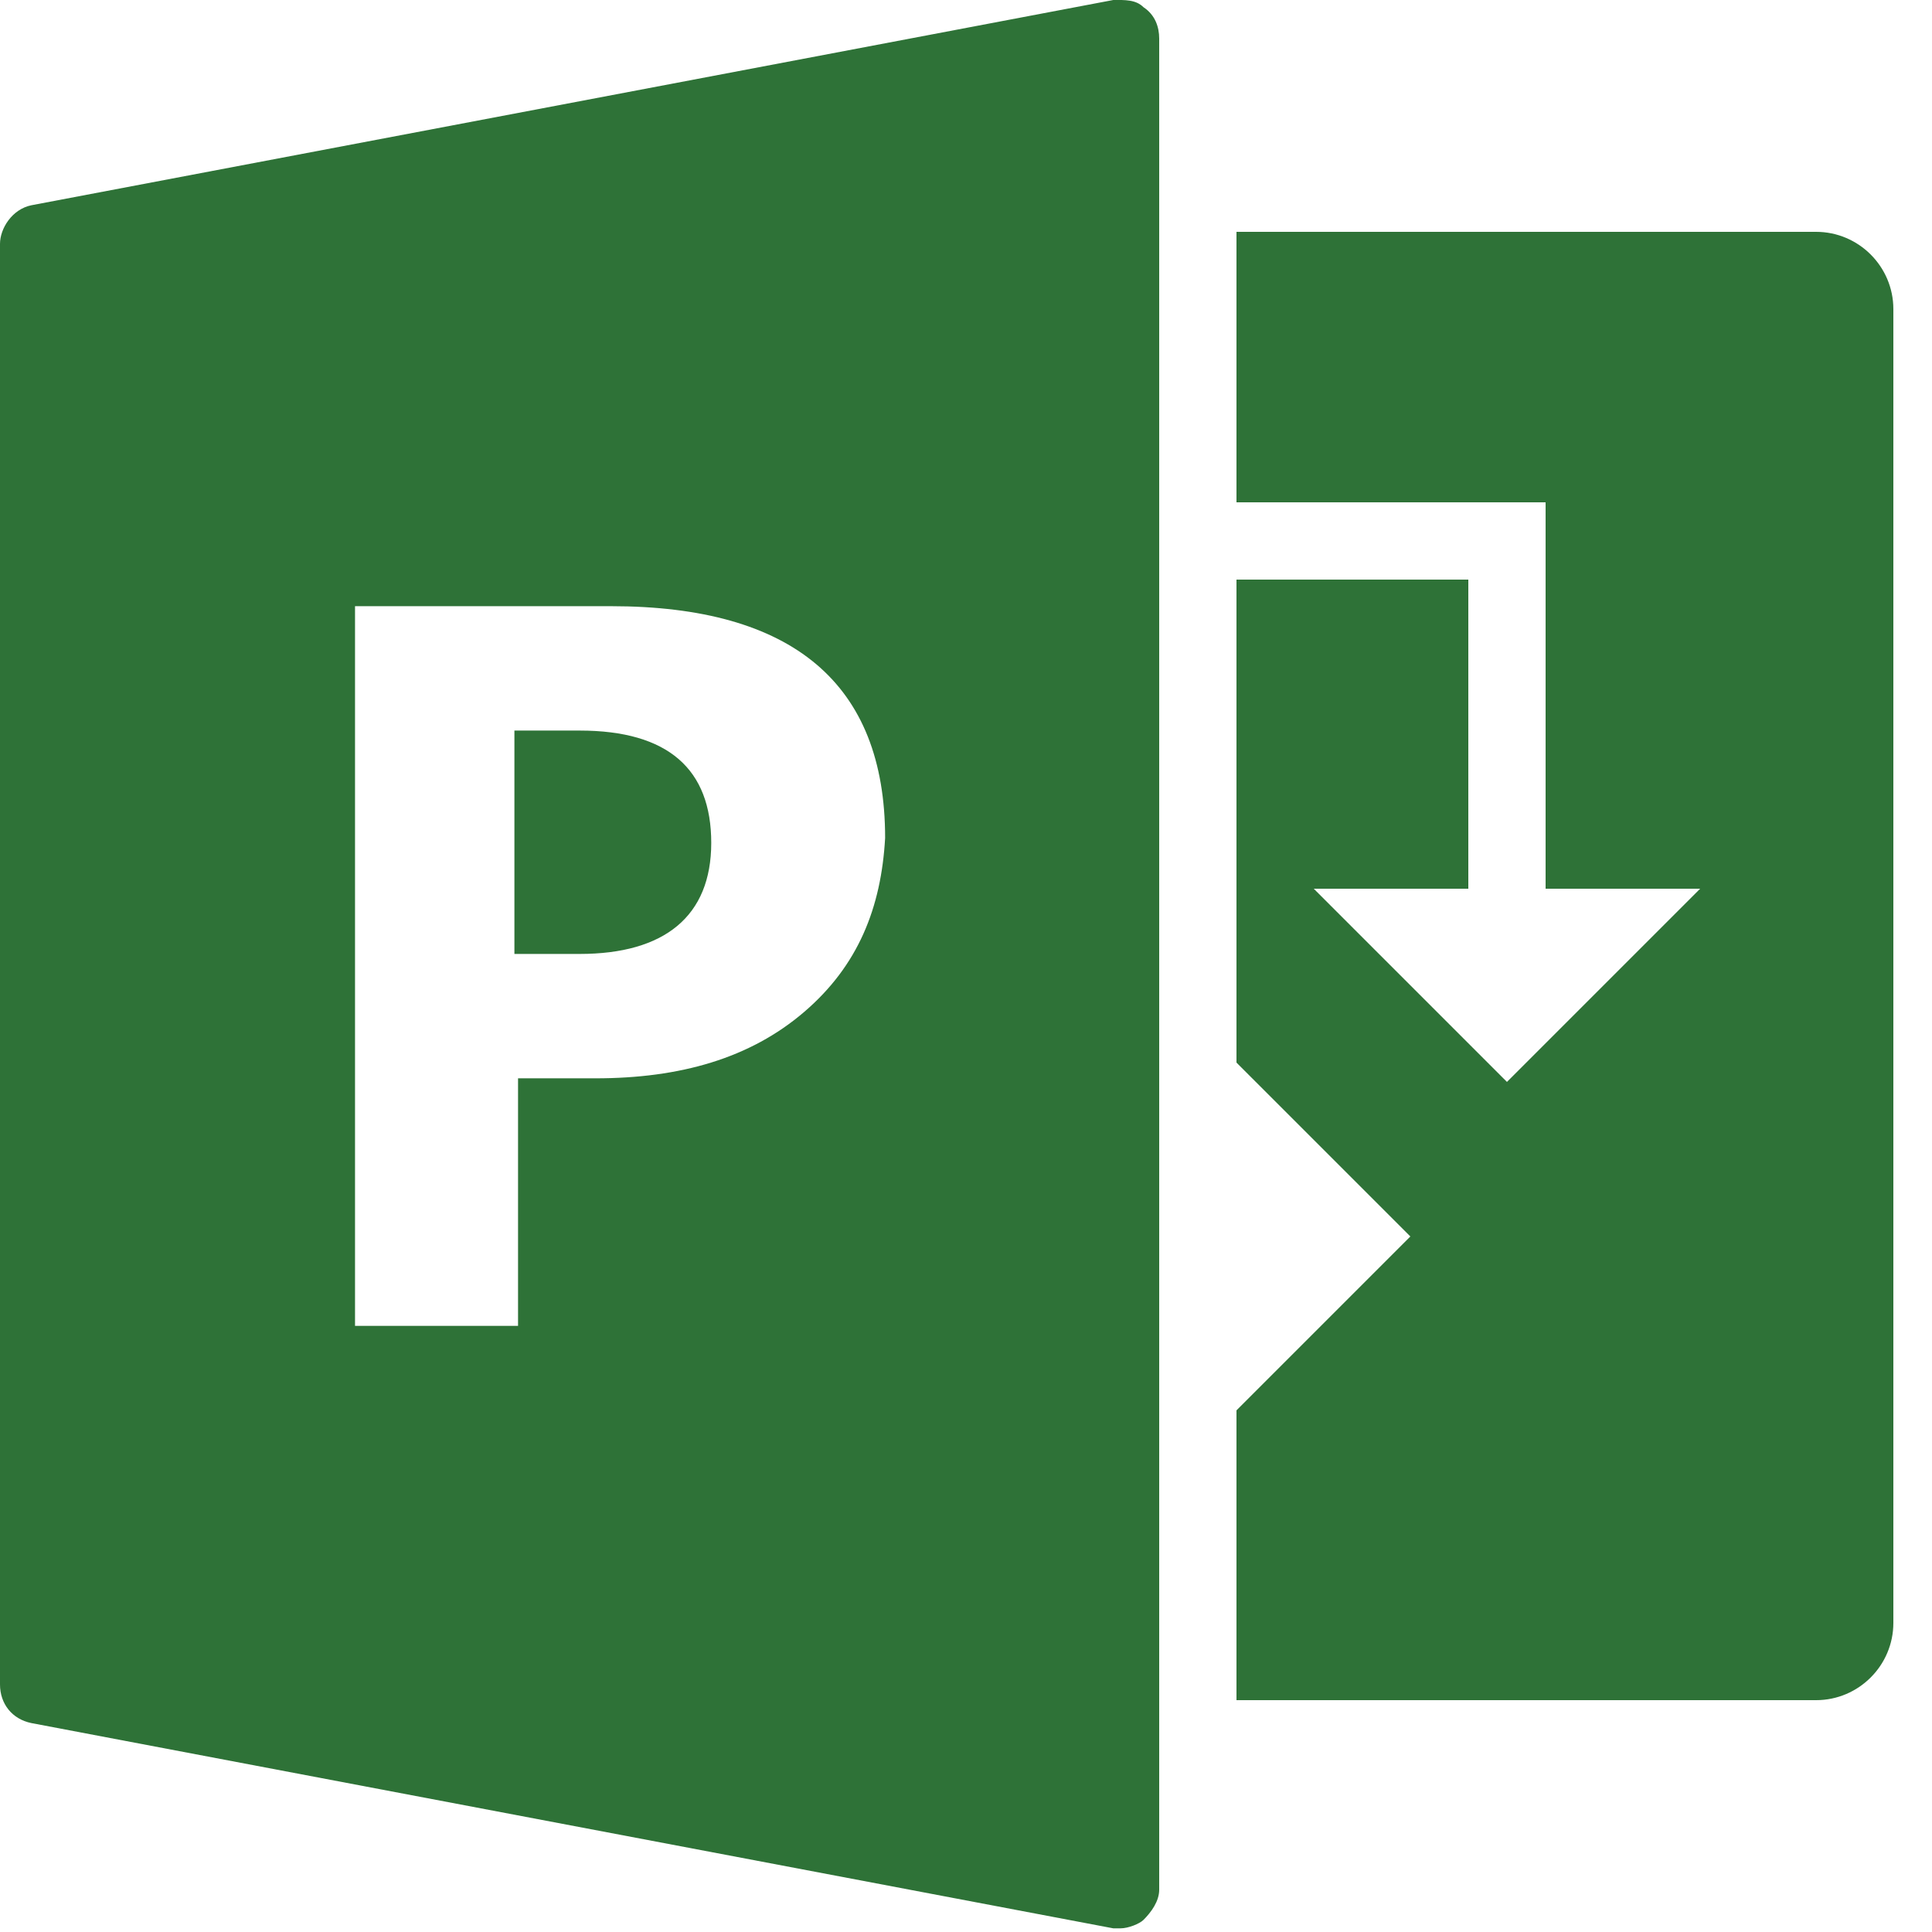
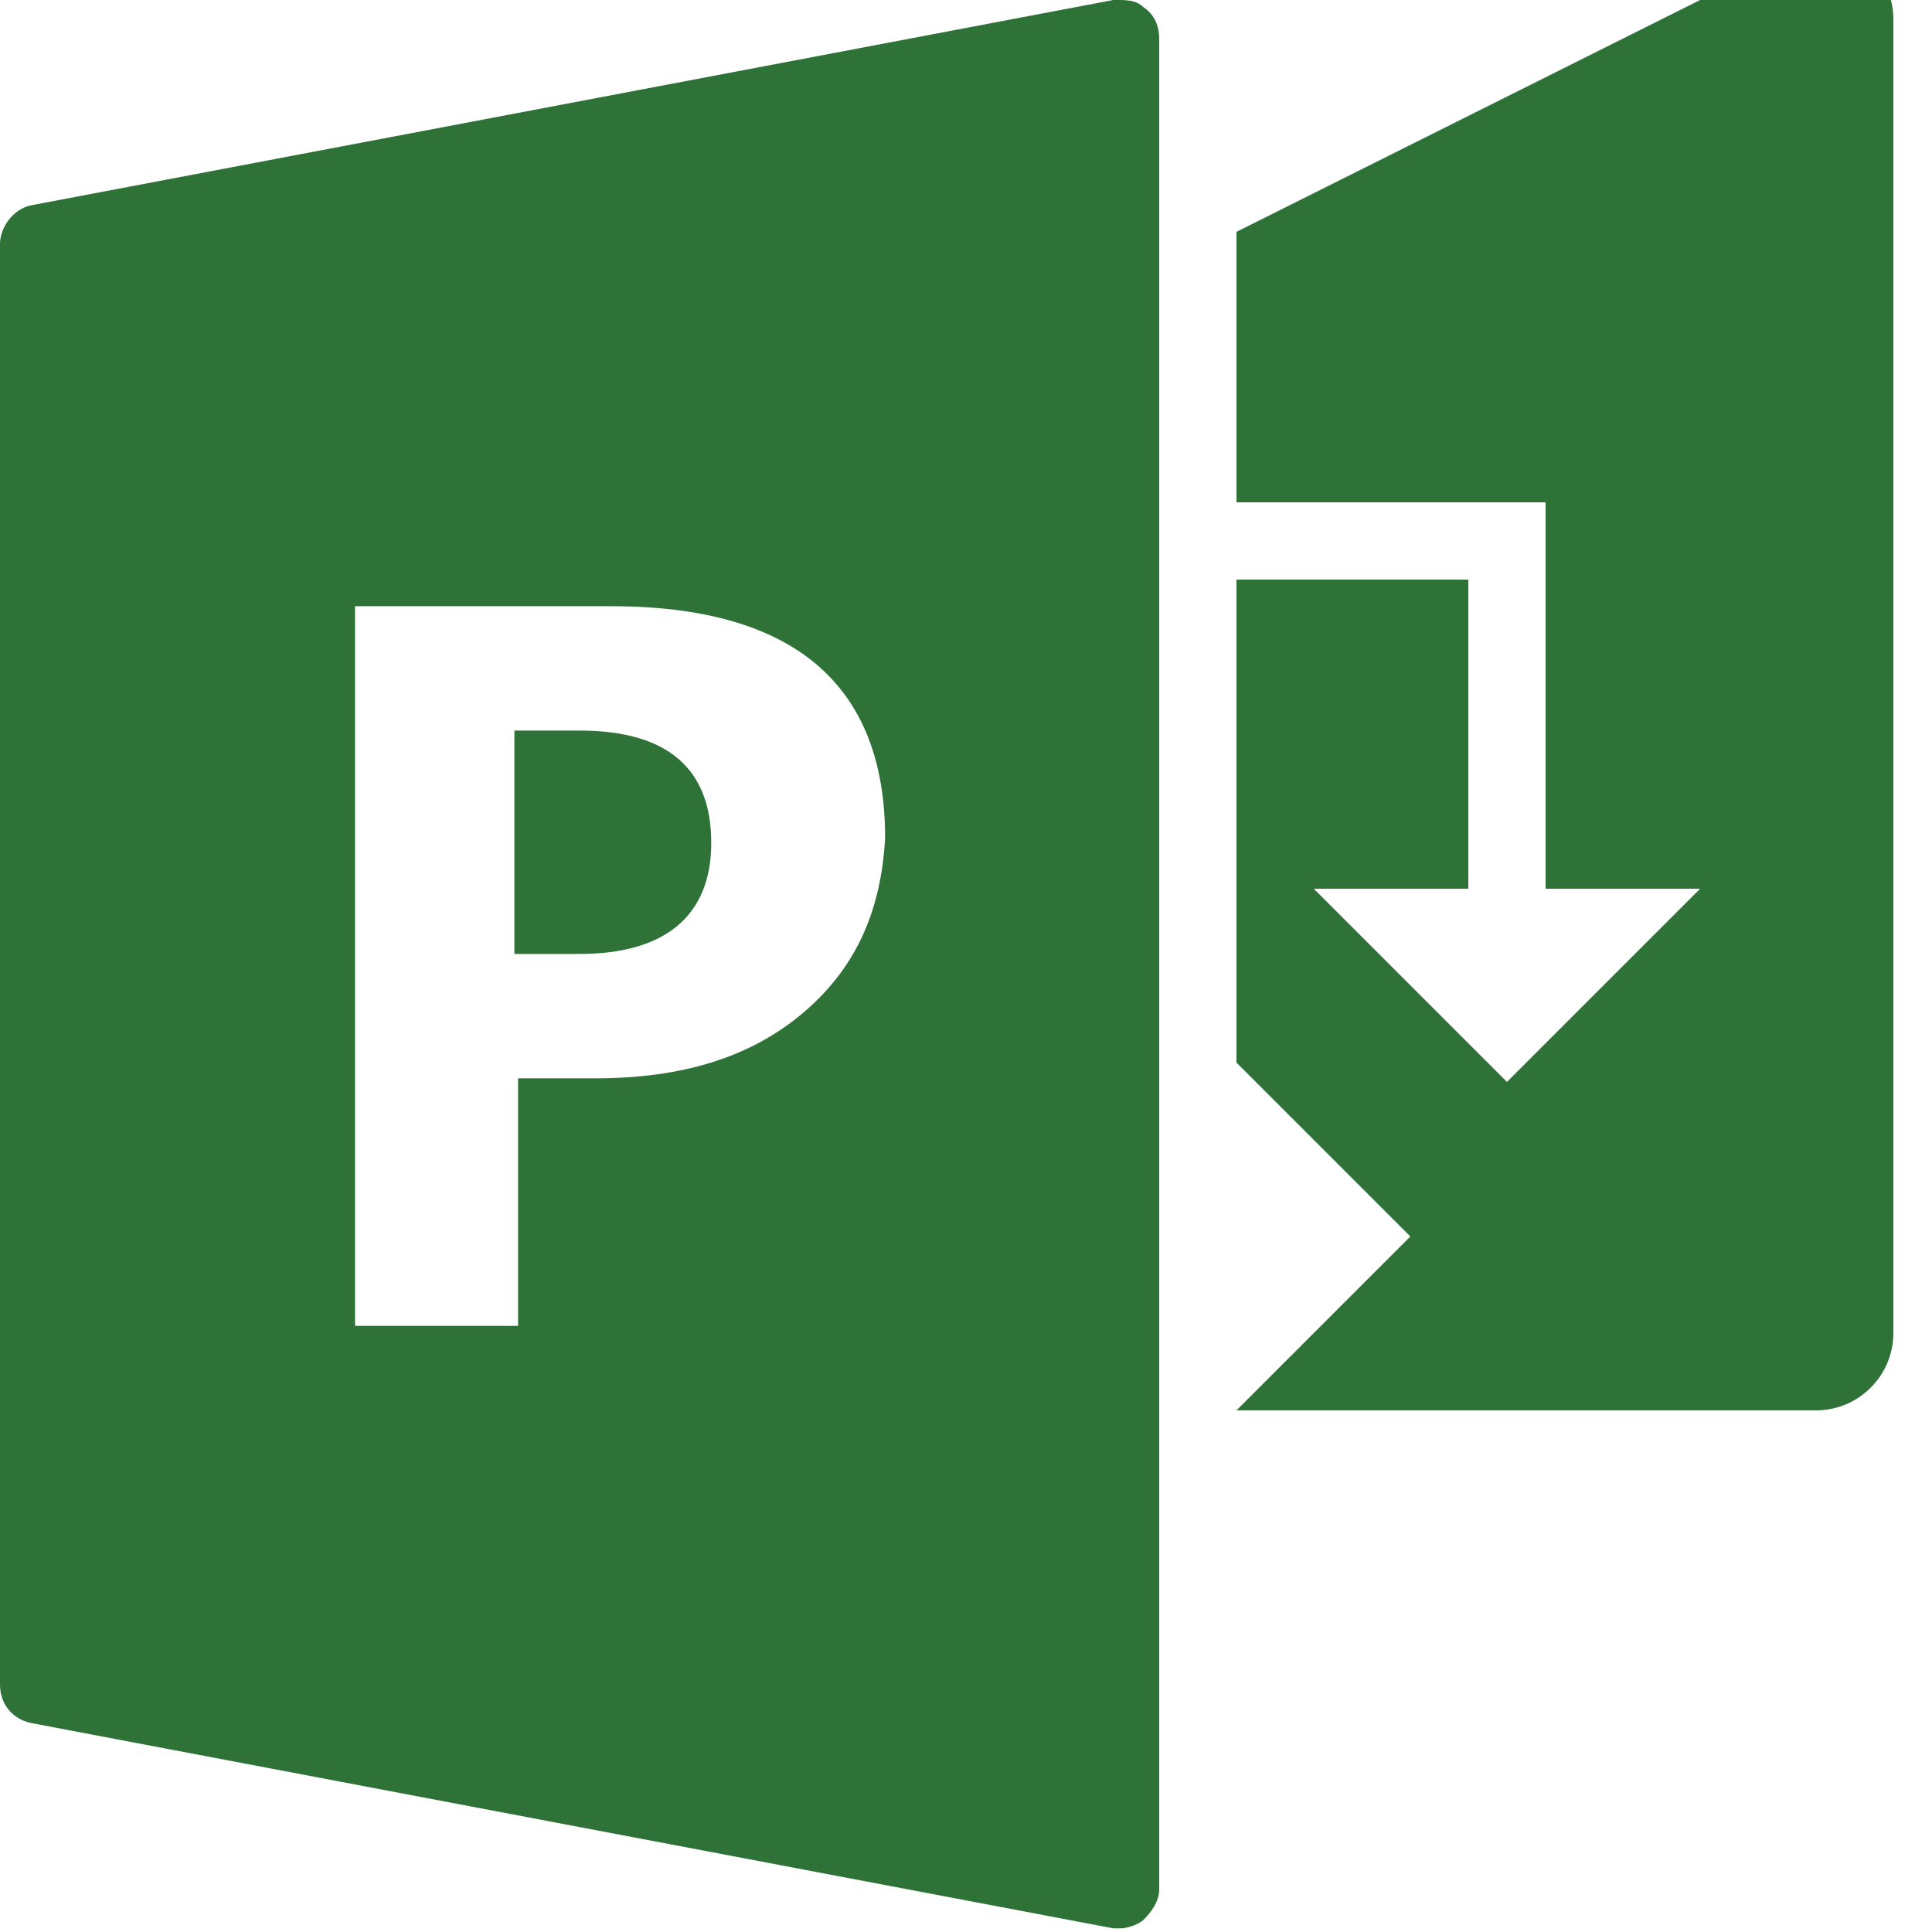
<svg xmlns="http://www.w3.org/2000/svg" fill="#2e7237" version="1.1" viewBox="0 0 50 50">
-   <path d="m28.812 0l-28 5.312c-0.5 0.102-0.812 0.602-0.812 1v37.281c0 0.5 0.312 0.898 0.812 1l28 5.312h0.188c0.199 0 0.492-0.117 0.594-0.219 0.199-0.199 0.406-0.48 0.406-0.781v-47.906c0-0.301-0.105-0.613-0.406-0.812-0.199-0.199-0.48-0.188-0.781-0.188zm3.188 6v7h8v10h4l-5 5-5-5h4v-8h-6v12.5l4.5 4.5-4.5 4.5v7.5h15c1.102 0 2-0.898 2-2v-34c0-1.102-0.898-2-2-2zm-22.812 9.688h6.625c4.699 0 7.094 2 7.094 6-0.102 1.801-0.695 3.301-2.094 4.5-1.398 1.199-3.207 1.719-5.406 1.719h-2v6.406h-4.219zm4.125 3.219v5.781h1.688c2.199 0 3.406-0.977 3.406-2.875 0-1.898-1.105-2.906-3.406-2.906z" />
+   <path d="m28.812 0l-28 5.312c-0.5 0.102-0.812 0.602-0.812 1v37.281c0 0.5 0.312 0.898 0.812 1l28 5.312h0.188c0.199 0 0.492-0.117 0.594-0.219 0.199-0.199 0.406-0.48 0.406-0.781v-47.906c0-0.301-0.105-0.613-0.406-0.812-0.199-0.199-0.48-0.188-0.781-0.188zm3.188 6v7h8v10h4l-5 5-5-5h4v-8h-6v12.5l4.5 4.5-4.5 4.5h15c1.102 0 2-0.898 2-2v-34c0-1.102-0.898-2-2-2zm-22.812 9.688h6.625c4.699 0 7.094 2 7.094 6-0.102 1.801-0.695 3.301-2.094 4.5-1.398 1.199-3.207 1.719-5.406 1.719h-2v6.406h-4.219zm4.125 3.219v5.781h1.688c2.199 0 3.406-0.977 3.406-2.875 0-1.898-1.105-2.906-3.406-2.906z" />
</svg>